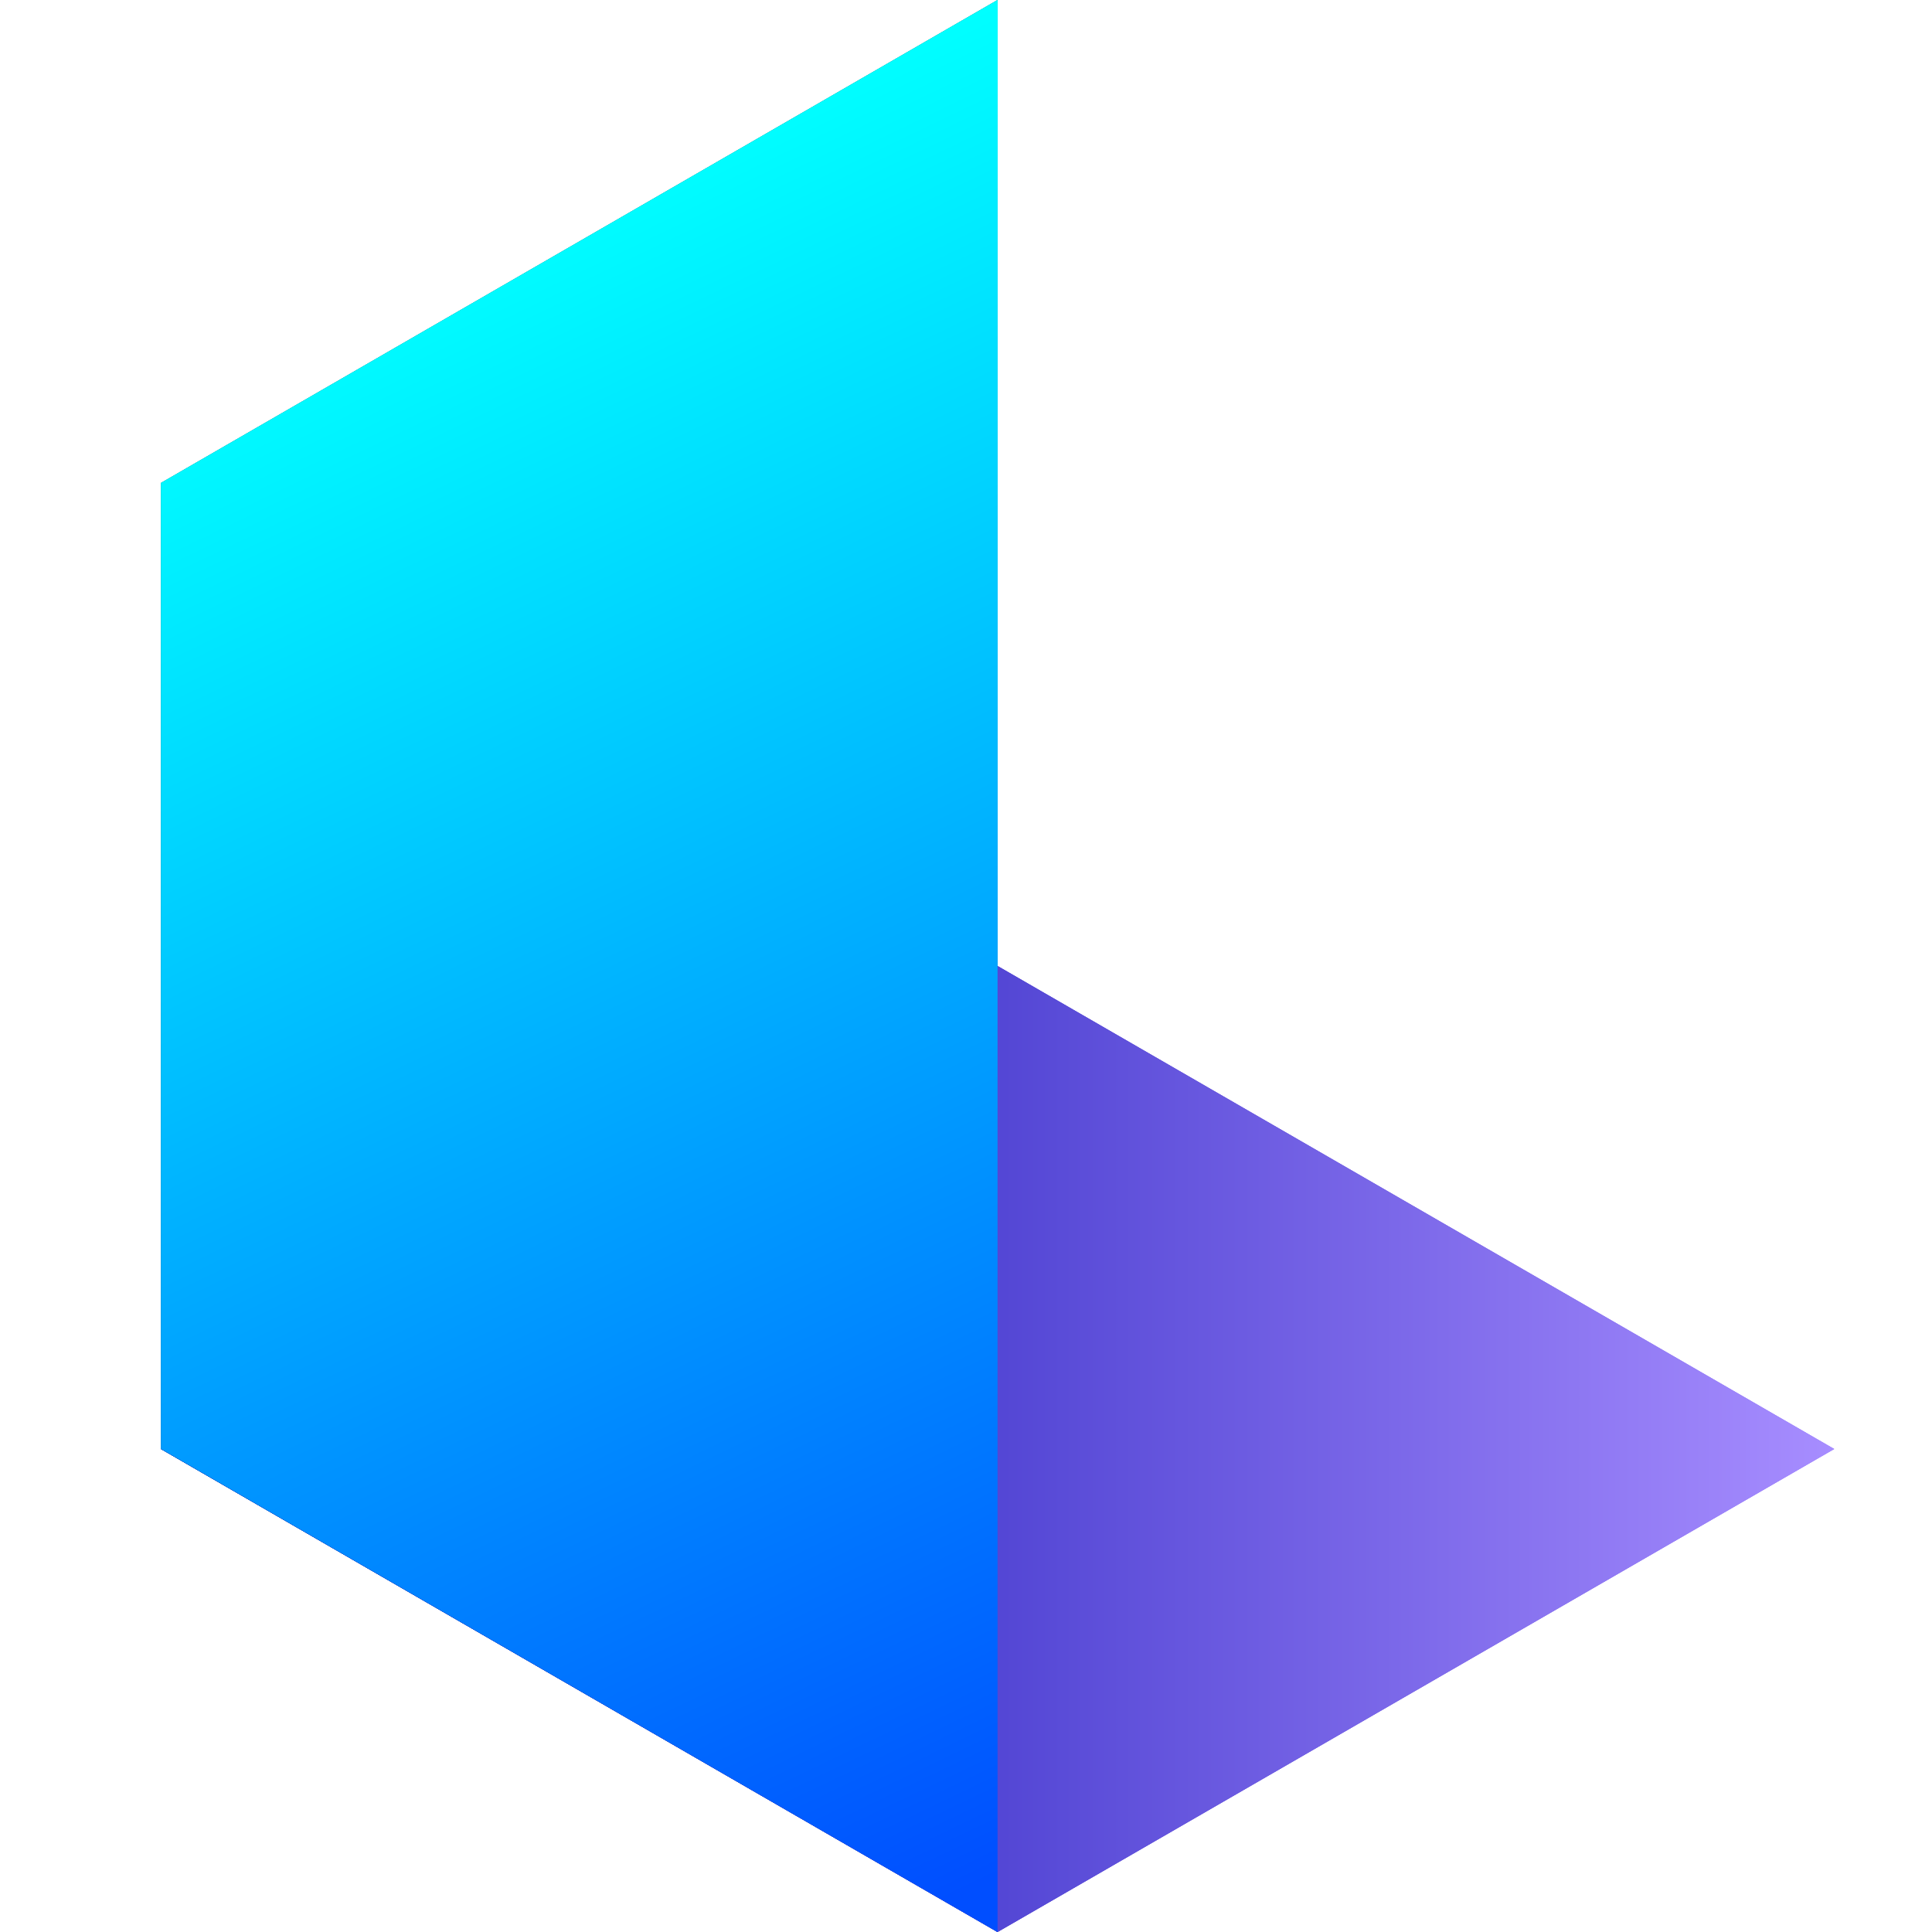
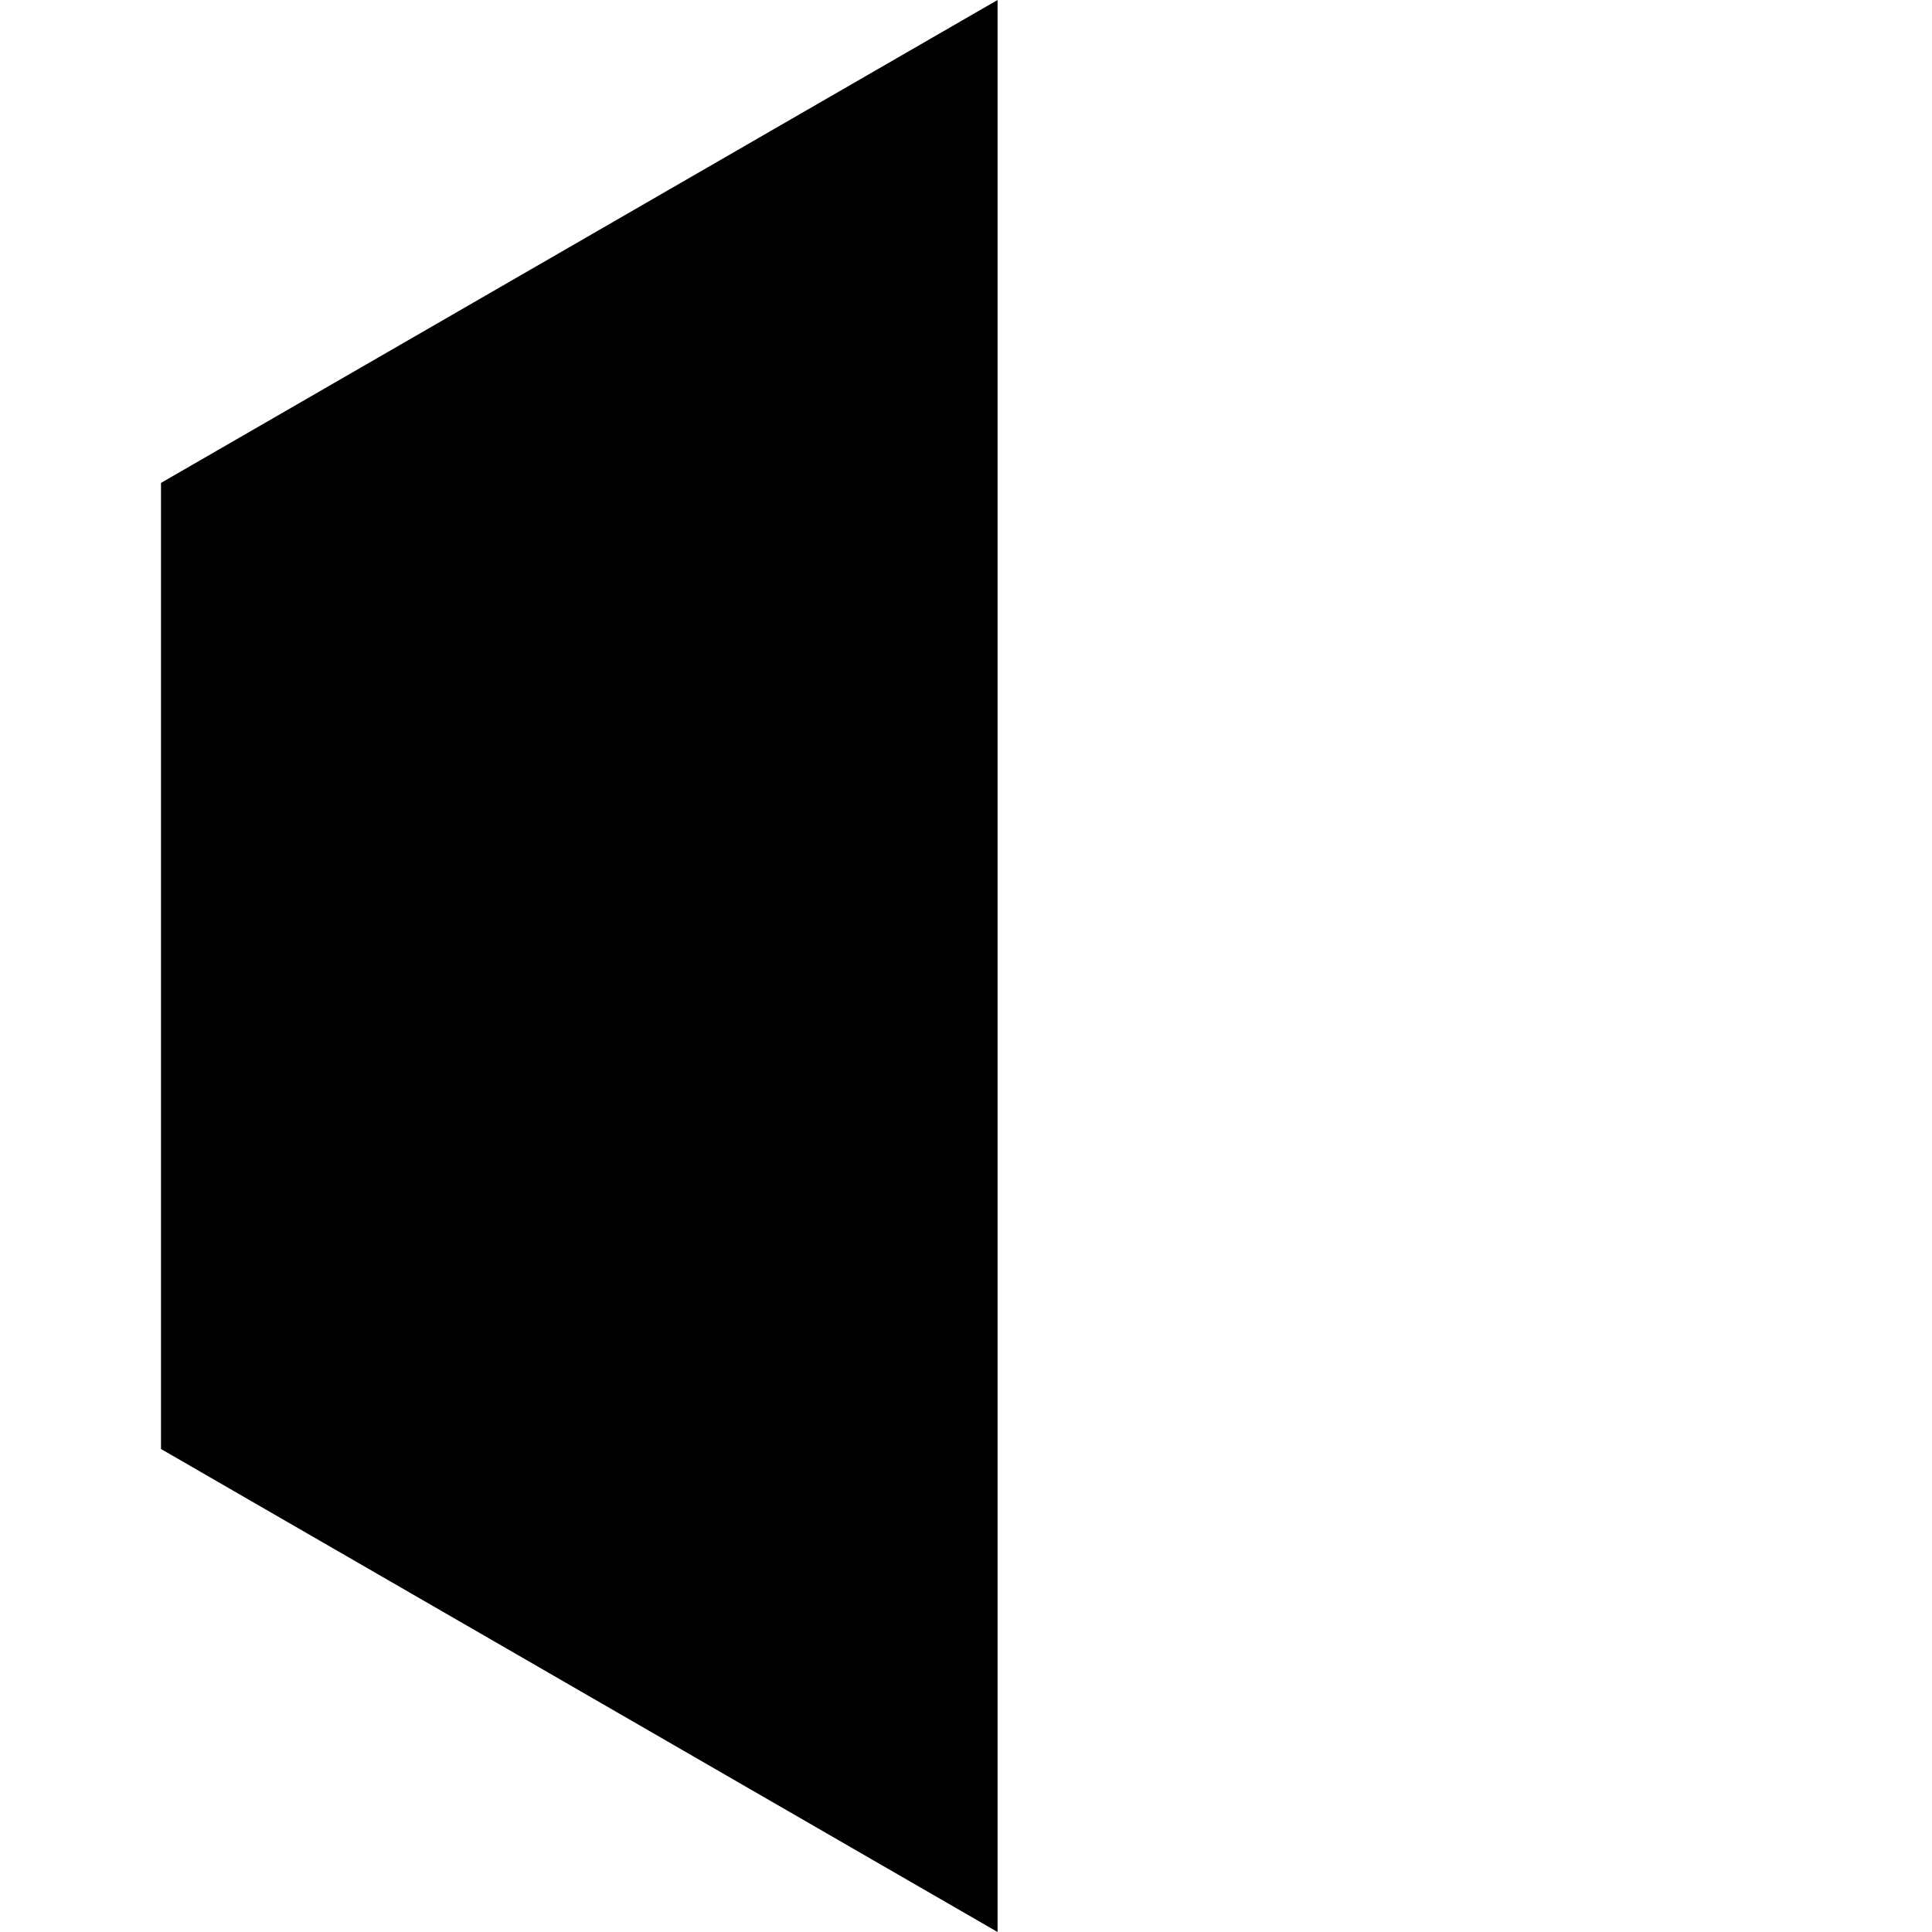
<svg xmlns="http://www.w3.org/2000/svg" height="1em" style="flex:none;line-height:1" viewBox="0 0 24 24" width="1em">
  <title>Luma</title>
  <path d="M2 5.999L12.392 0v24L2 18V5.999z" fill="#000" />
-   <path d="M12.392 24L2 18l10.392-6 10.393 6-10.393 6z" fill="url(#lobe-icons-luma-fill-0)" />
-   <path d="M12.392 24L2 18l10.392-6 10.393 6-10.393 6z" fill="url(#lobe-icons-luma-fill-1)" />
-   <path d="M2 5.999L12.392 0v24L2 18V5.999z" fill="url(#lobe-icons-luma-fill-2)" style="mix-blend-mode:screen" />
-   <path d="M12.392 24L2 18l10.392-6 10.393 6-10.393 6z" fill="url(#lobe-icons-luma-fill-3)" style="mix-blend-mode:overlay" />
-   <path d="M2 5.999L12.392 0v24L2 18V5.999z" fill="url(#lobe-icons-luma-fill-4)" style="mix-blend-mode:overlay" />
  <defs>
    <linearGradient gradientUnits="userSpaceOnUse" id="lobe-icons-luma-fill-0" x1="2" x2="22.785" y1="18" y2="18">
      <stop stop-color="#00A" />
      <stop offset="1" stop-color="#A78DFF" />
    </linearGradient>
    <linearGradient gradientUnits="userSpaceOnUse" id="lobe-icons-luma-fill-1" x1="2" x2="22.785" y1="18" y2="18">
      <stop stop-color="#00A" />
      <stop offset="1" stop-color="#A78DFF" />
    </linearGradient>
    <linearGradient gradientUnits="userSpaceOnUse" id="lobe-icons-luma-fill-2" x1="13.748" x2="4.672" y1="22.642" y2="3.745">
      <stop stop-color="#004EFF" />
      <stop offset="1" stop-color="#0FF" />
    </linearGradient>
    <linearGradient gradientUnits="userSpaceOnUse" id="lobe-icons-luma-fill-3" x1="2" x2="22.785" y1="18" y2="18">
      <stop stop-color="#00A" />
      <stop offset="1" stop-color="#A78DFF" />
    </linearGradient>
    <linearGradient gradientUnits="userSpaceOnUse" id="lobe-icons-luma-fill-4" x1="13.748" x2="4.672" y1="22.642" y2="3.745">
      <stop stop-color="#004EFF" />
      <stop offset="1" stop-color="#0FF" />
    </linearGradient>
  </defs>
</svg>